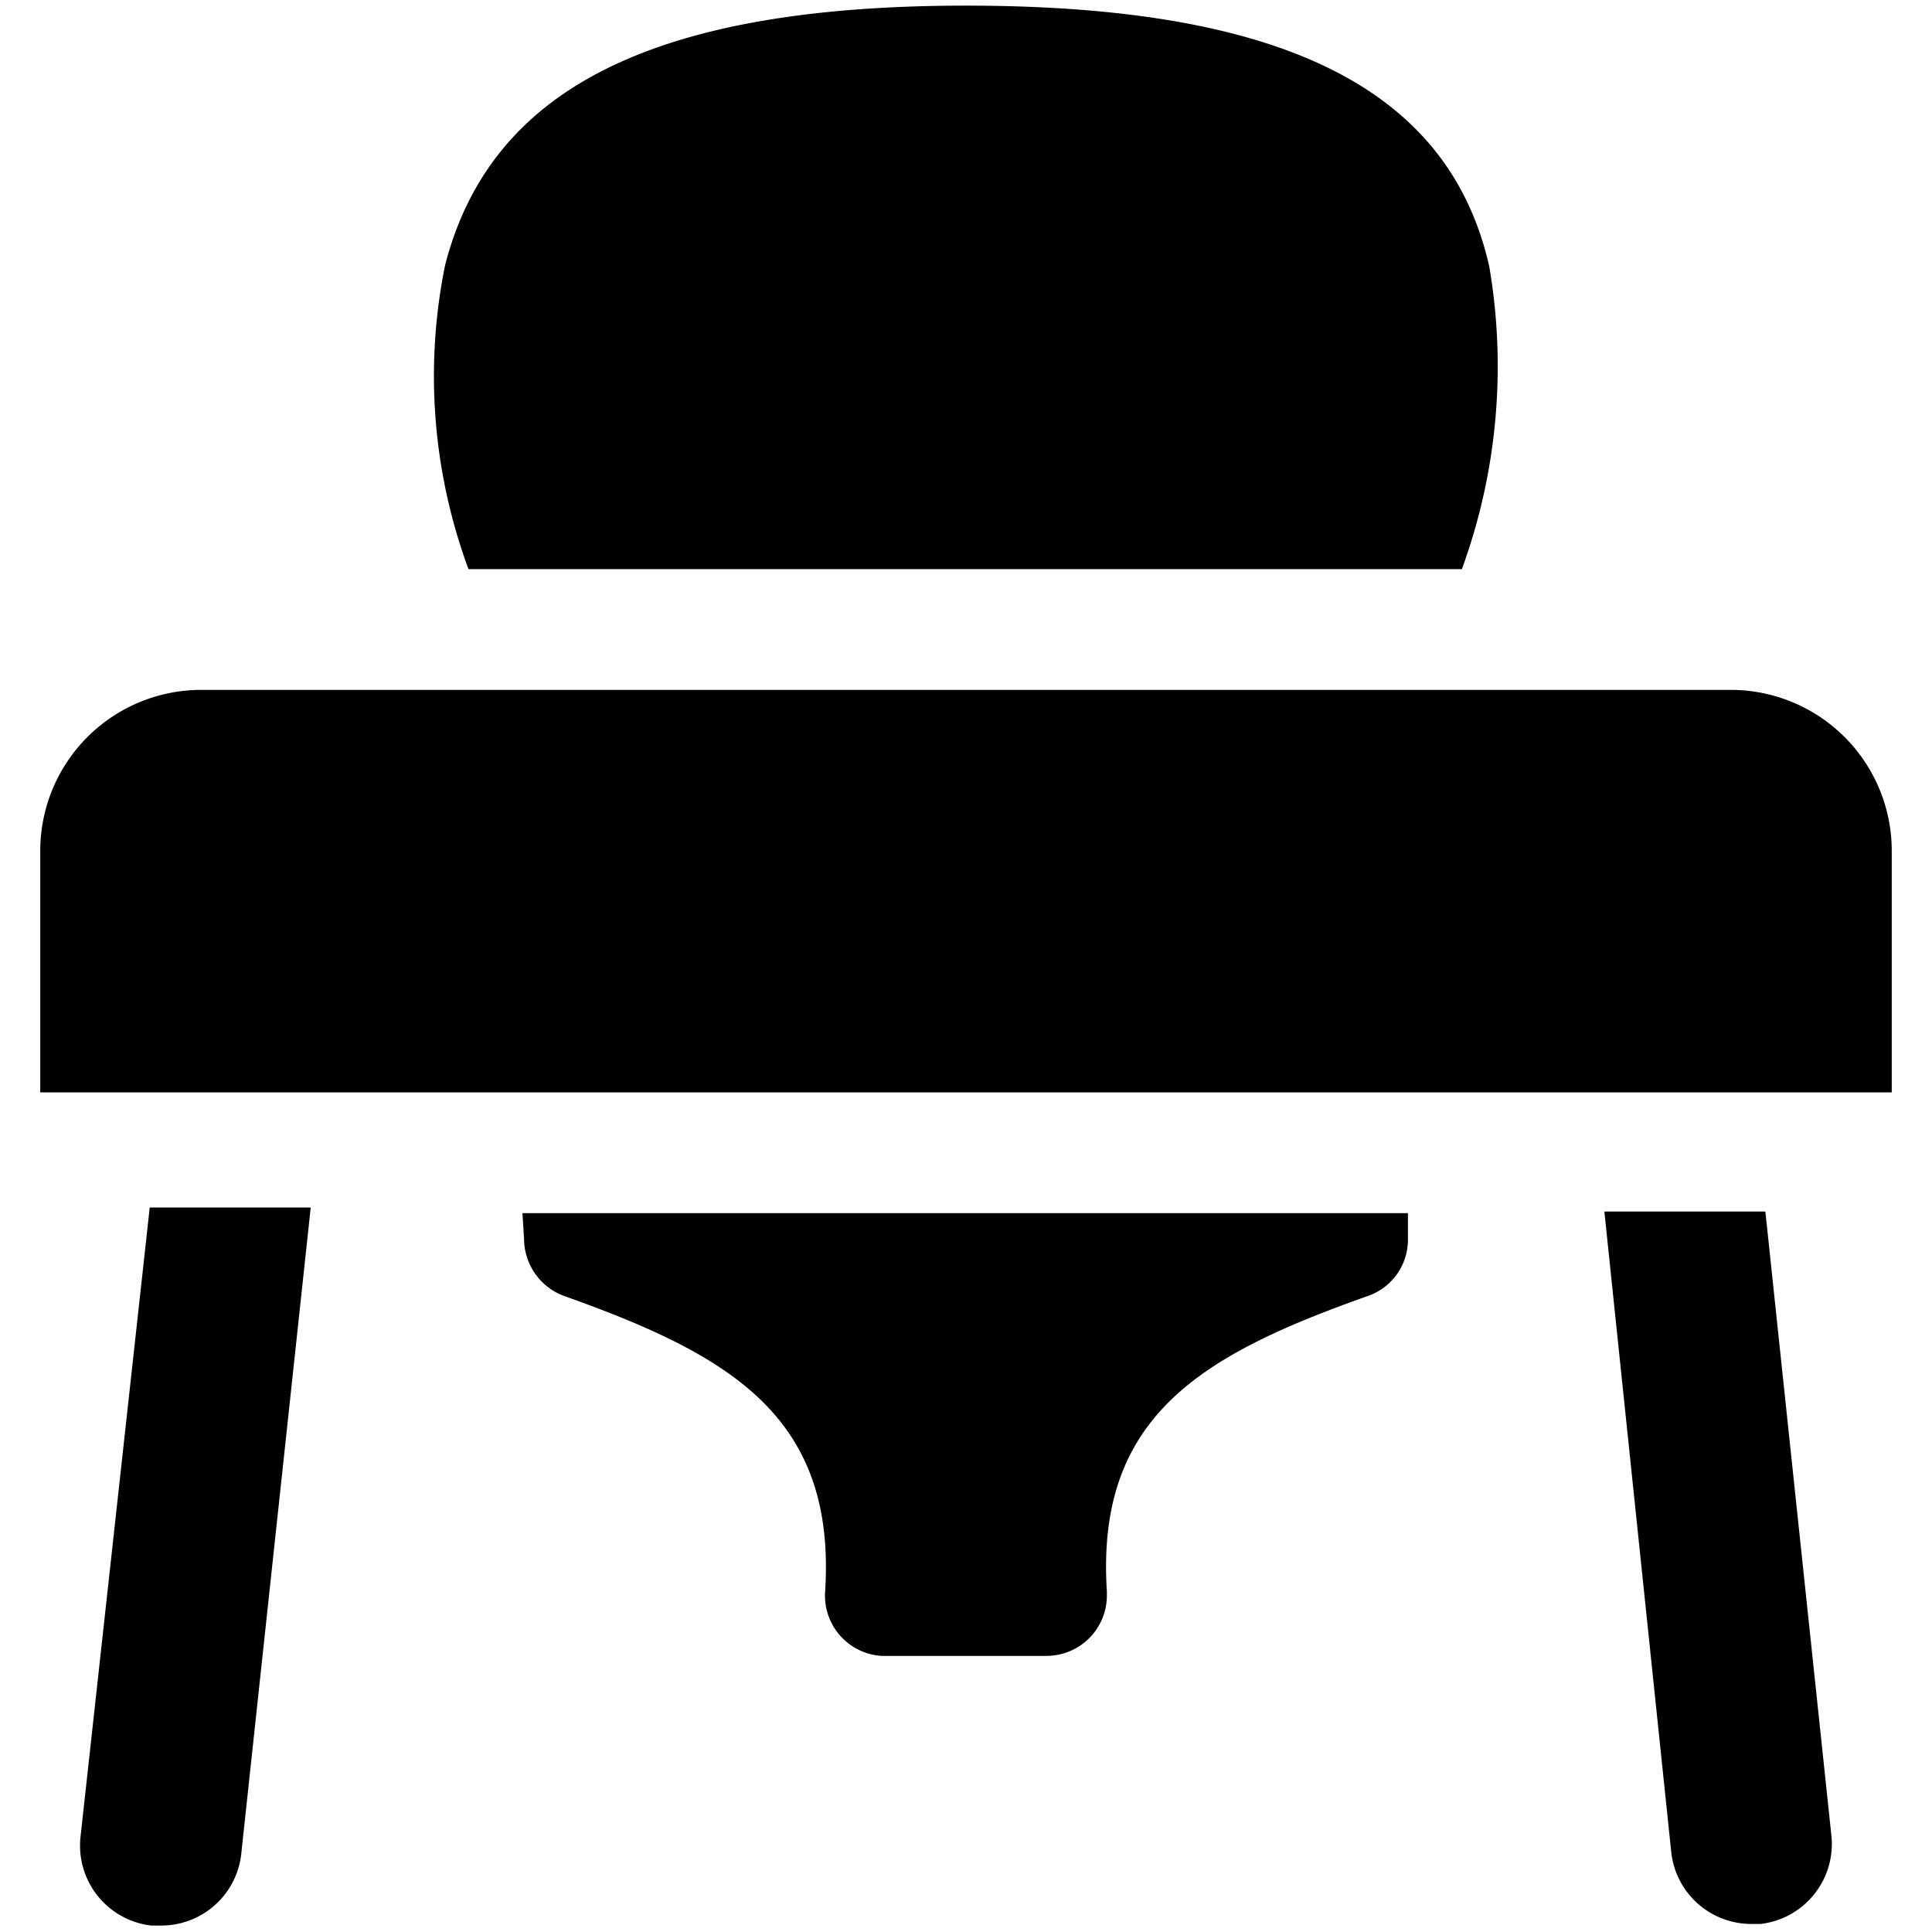
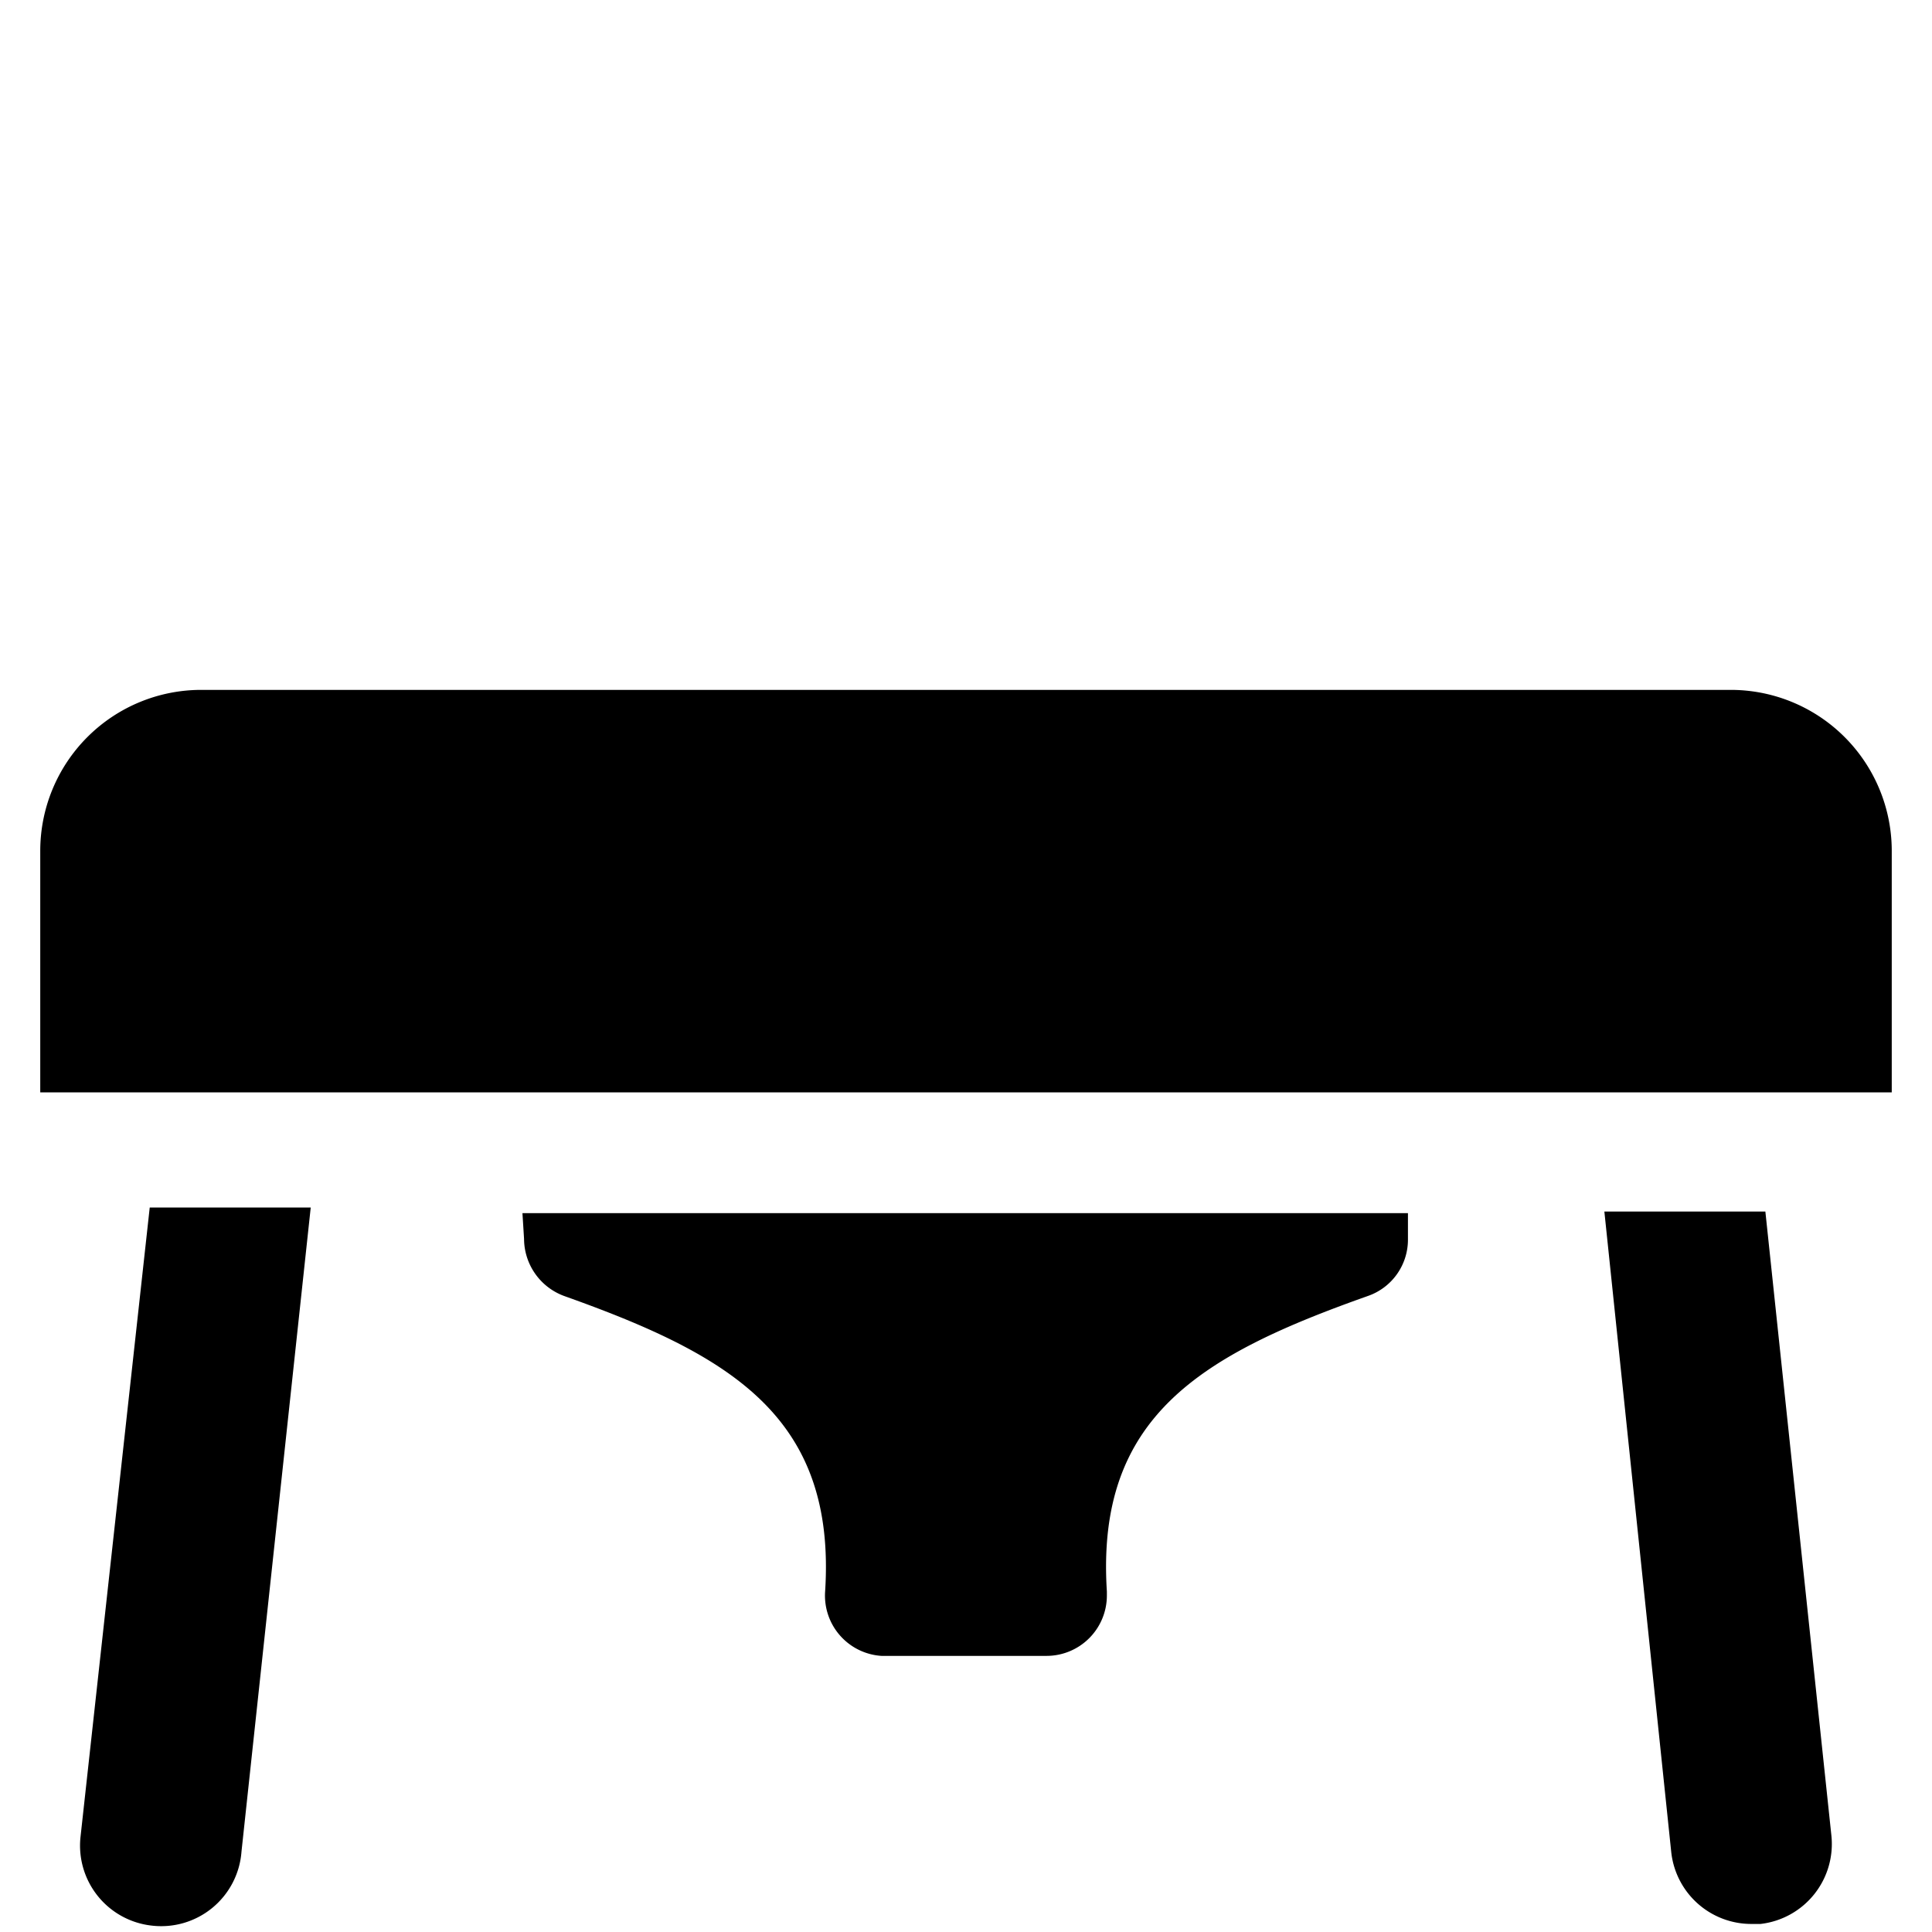
<svg xmlns="http://www.w3.org/2000/svg" viewBox="0 0 24 24">
  <g>
-     <path d="M1 22.82a1 1 0 0 0 0.88 1.1H2A1 1 0 0 0 3 23l0.86 -8h-2Z" fill="#000000" stroke-width="1" />
+     <path d="M1 22.82a1 1 0 0 0 0.88 1.1A1 1 0 0 0 3 23l0.86 -8h-2Z" fill="#000000" stroke-width="1" />
    <path d="M20.76 23a1 1 0 0 0 1 0.9h0.11a1 1 0 0 0 0.88 -1.1l-0.82 -7.75h-2Z" fill="#000000" stroke-width="1" />
    <path d="M6.51 15.39a0.76 0.76 0 0 0 0.5 0.71c2.05 0.73 3.38 1.49 3.24 3.67a0.75 0.75 0 0 0 0.7 0.8H13a0.75 0.75 0 0 0 0.75 -0.75v-0.05c-0.14 -2.18 1.18 -2.94 3.24 -3.67a0.74 0.74 0 0 0 0.5 -0.7v-0.33h-11Z" fill="#000000" stroke-width="1" />
-     <path d="M18.16 7.07a7.35 7.35 0 0 0 0.34 -3.76C18 1.1 15.93 0.07 12 0.07S6.09 1.13 5.53 3.29a6.91 6.91 0 0 0 0.29 3.78Z" fill="#000000" stroke-width="1" />
    <path d="M21.5 8.57h-19a2 2 0 0 0 -2 2v3h23v-3a2 2 0 0 0 -2 -2Z" fill="#000000" stroke-width="1" />
  </g>
</svg>